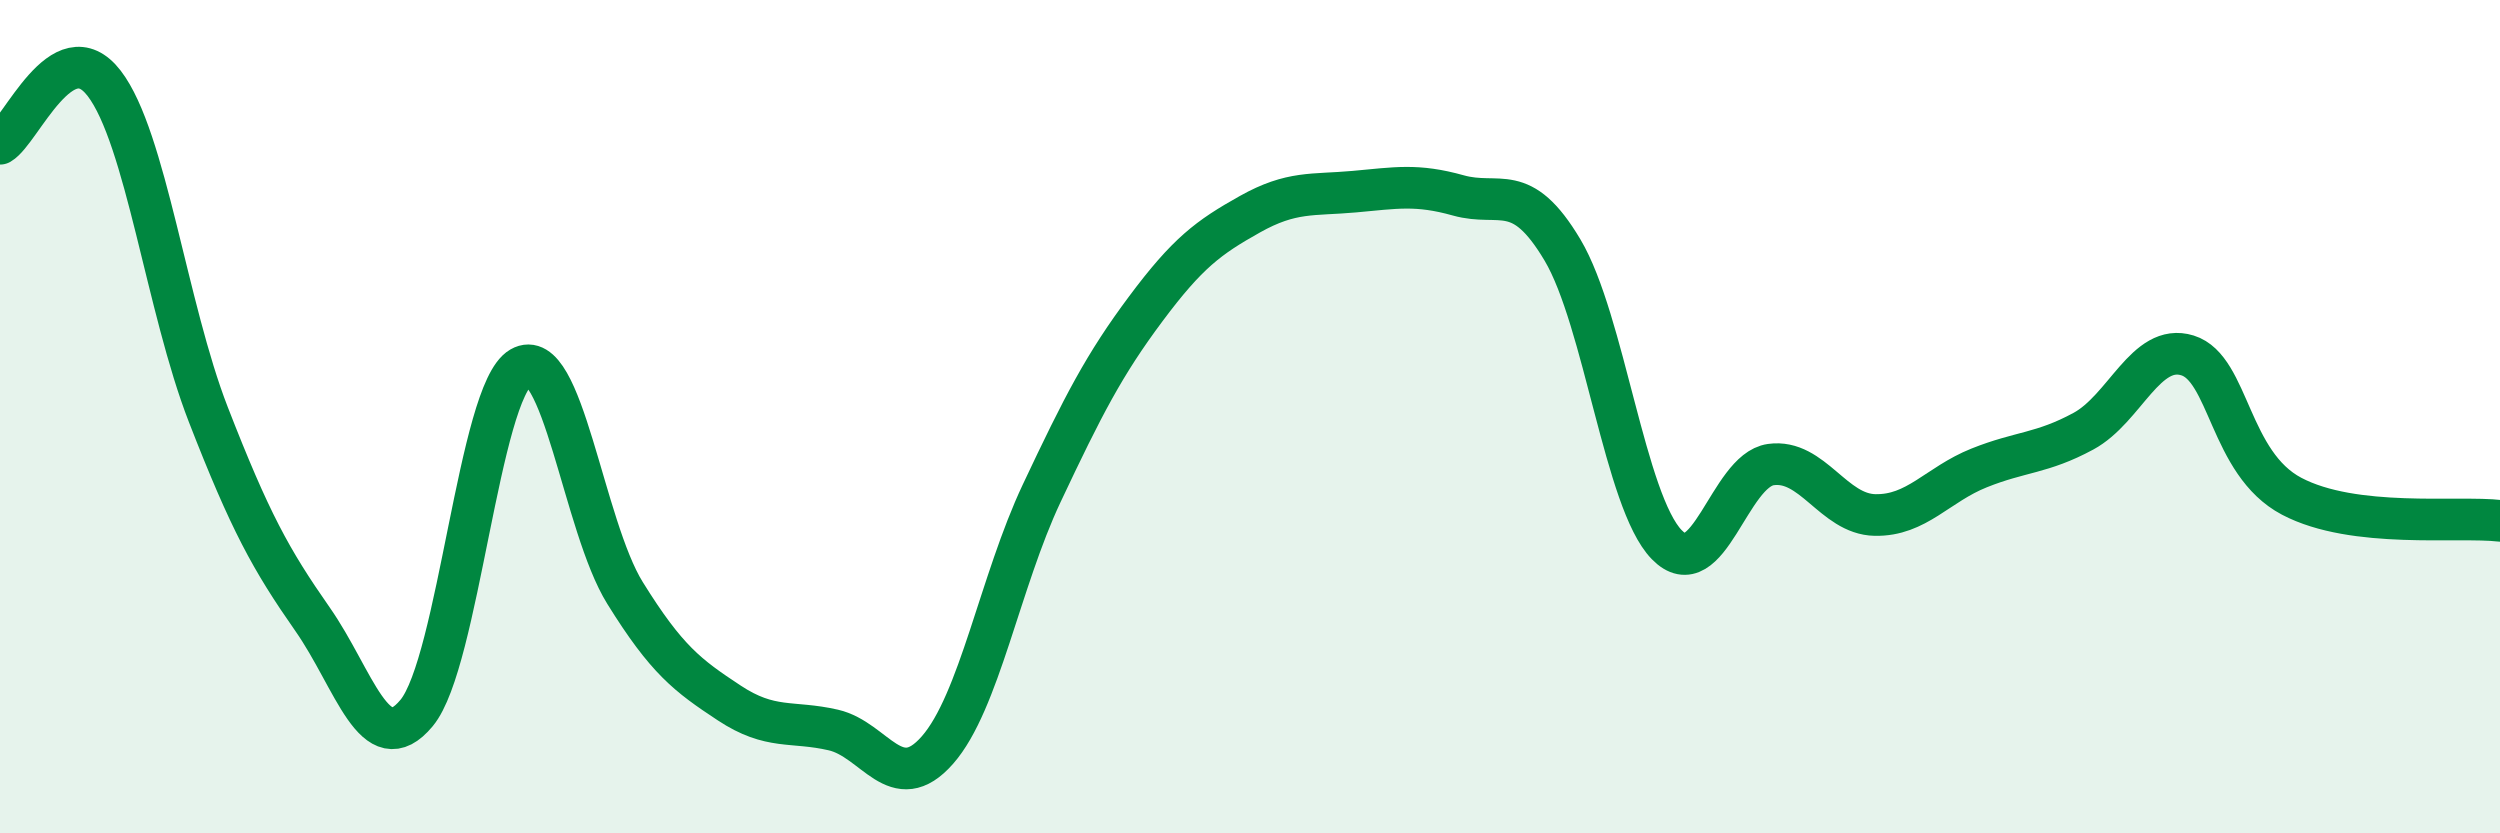
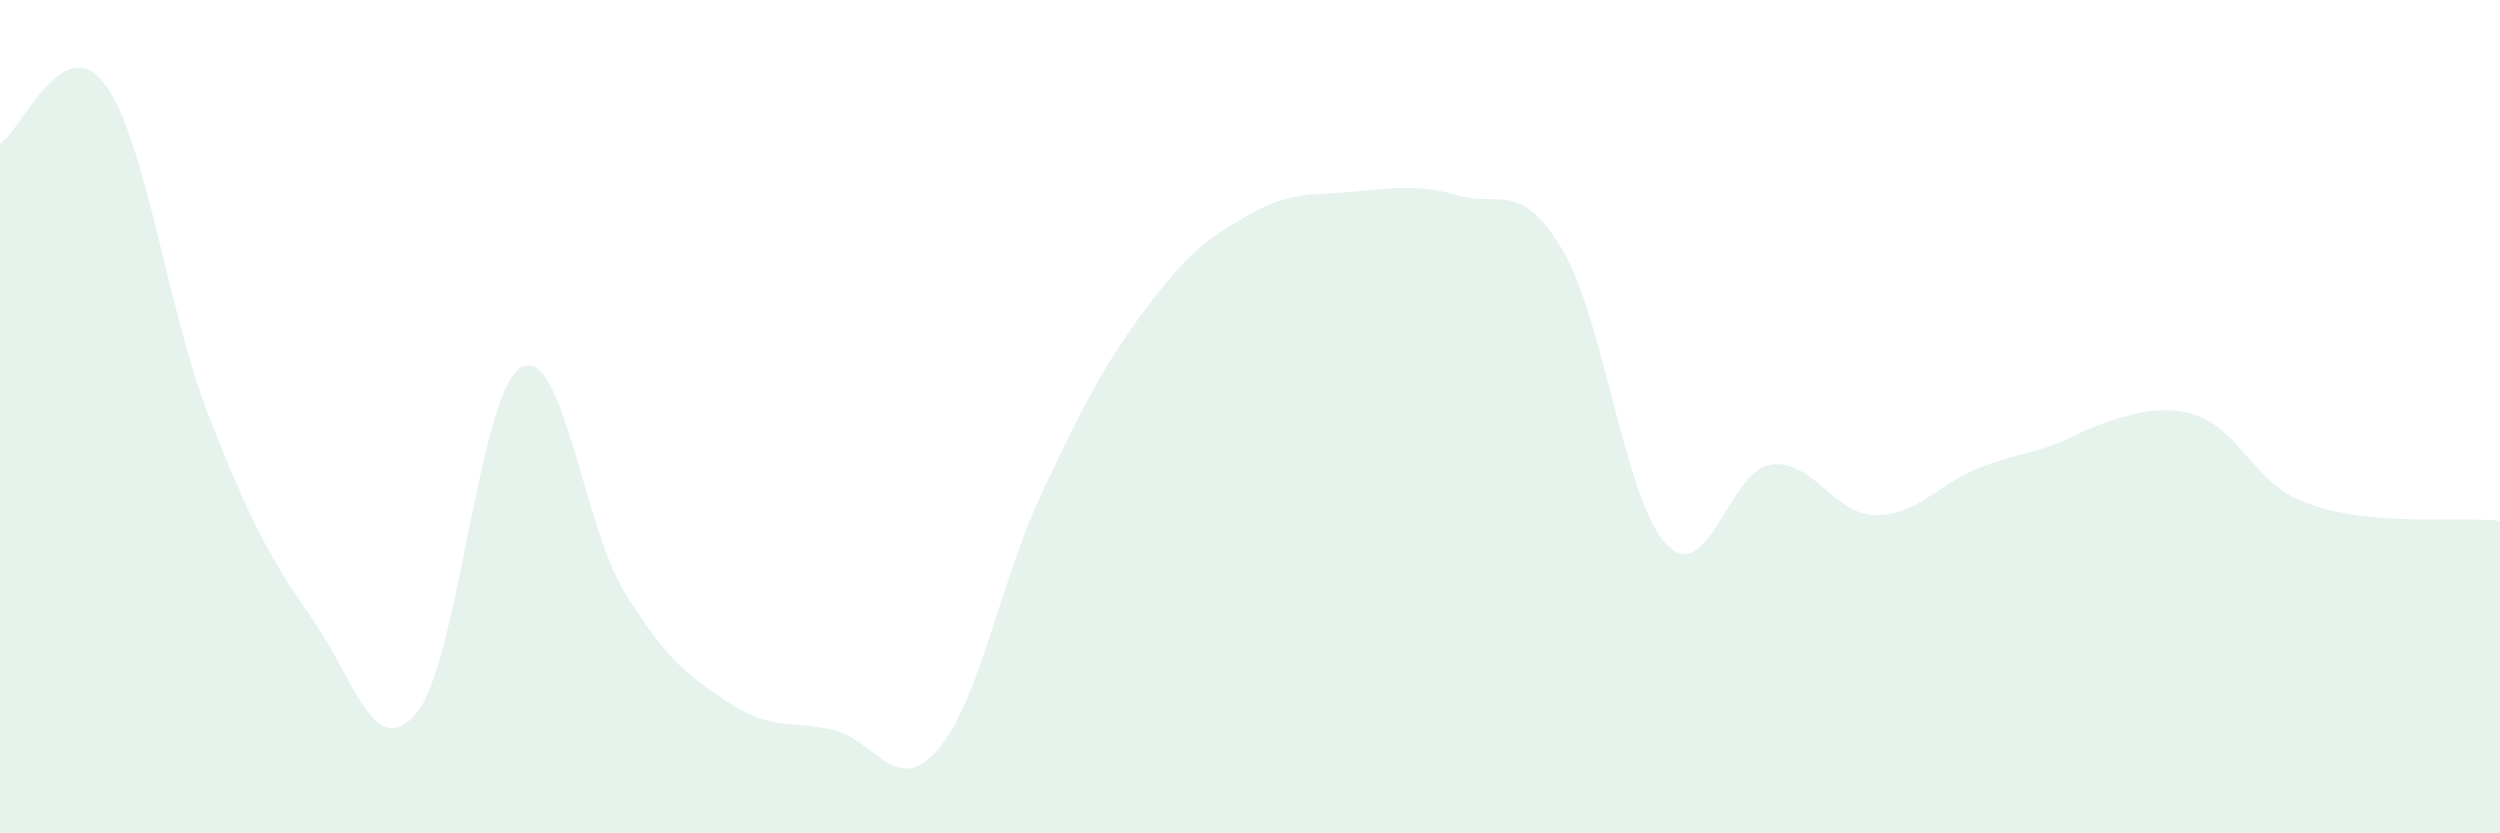
<svg xmlns="http://www.w3.org/2000/svg" width="60" height="20" viewBox="0 0 60 20">
-   <path d="M 0,3.45 C 0.5,3.16 1.5,0.7 2.5,2 C 3.5,3.3 4,7.38 5,9.95 C 6,12.52 6.5,13.43 7.5,14.86 C 8.5,16.29 9,18.32 10,17.11 C 11,15.9 11.5,9.4 12.5,8.82 C 13.5,8.24 14,12.62 15,14.23 C 16,15.84 16.5,16.21 17.5,16.87 C 18.5,17.53 19,17.29 20,17.52 C 21,17.75 21.5,19.14 22.5,18 C 23.5,16.86 24,13.96 25,11.84 C 26,9.72 26.5,8.75 27.5,7.41 C 28.5,6.07 29,5.7 30,5.14 C 31,4.58 31.5,4.69 32.5,4.6 C 33.5,4.51 34,4.41 35,4.69 C 36,4.97 36.5,4.32 37.5,6 C 38.5,7.68 39,12.04 40,13.07 C 41,14.1 41.5,11.29 42.5,11.15 C 43.5,11.01 44,12.34 45,12.36 C 46,12.38 46.5,11.63 47.5,11.23 C 48.5,10.83 49,10.89 50,10.35 C 51,9.81 51.5,8.22 52.5,8.53 C 53.5,8.84 53.5,11.12 55,11.91 C 56.5,12.7 59,12.38 60,12.5L60 20L0 20Z" fill="#008740" opacity="0.1" stroke-linecap="round" stroke-linejoin="round" />
-   <path d="M 0,3.45 C 0.5,3.16 1.5,0.7 2.5,2 C 3.5,3.3 4,7.38 5,9.95 C 6,12.52 6.5,13.43 7.5,14.86 C 8.5,16.29 9,18.32 10,17.11 C 11,15.9 11.5,9.4 12.5,8.82 C 13.5,8.24 14,12.62 15,14.23 C 16,15.84 16.5,16.21 17.5,16.87 C 18.5,17.53 19,17.29 20,17.52 C 21,17.75 21.5,19.14 22.5,18 C 23.5,16.86 24,13.96 25,11.84 C 26,9.72 26.5,8.75 27.5,7.41 C 28.5,6.07 29,5.7 30,5.14 C 31,4.58 31.5,4.69 32.5,4.6 C 33.5,4.51 34,4.41 35,4.69 C 36,4.97 36.5,4.32 37.5,6 C 38.5,7.68 39,12.04 40,13.07 C 41,14.1 41.5,11.29 42.5,11.15 C 43.5,11.01 44,12.34 45,12.36 C 46,12.38 46.5,11.63 47.5,11.23 C 48.5,10.83 49,10.89 50,10.35 C 51,9.81 51.5,8.22 52.5,8.53 C 53.5,8.84 53.5,11.12 55,11.91 C 56.5,12.7 59,12.38 60,12.5" stroke="#008740" stroke-width="1" fill="none" stroke-linecap="round" stroke-linejoin="round" />
+   <path d="M 0,3.45 C 0.5,3.16 1.5,0.7 2.5,2 C 3.5,3.3 4,7.38 5,9.95 C 6,12.52 6.5,13.43 7.5,14.86 C 8.5,16.29 9,18.32 10,17.11 C 11,15.9 11.5,9.4 12.5,8.82 C 13.5,8.24 14,12.62 15,14.23 C 16,15.84 16.5,16.21 17.5,16.87 C 18.5,17.53 19,17.29 20,17.52 C 21,17.75 21.5,19.14 22.5,18 C 23.5,16.86 24,13.96 25,11.84 C 26,9.72 26.5,8.75 27.5,7.41 C 28.5,6.07 29,5.7 30,5.14 C 31,4.58 31.5,4.69 32.5,4.6 C 33.5,4.51 34,4.41 35,4.69 C 36,4.97 36.5,4.32 37.5,6 C 38.5,7.68 39,12.04 40,13.07 C 41,14.1 41.5,11.29 42.5,11.15 C 43.5,11.01 44,12.34 45,12.36 C 46,12.38 46.5,11.63 47.5,11.23 C 48.5,10.83 49,10.89 50,10.35 C 53.5,8.84 53.5,11.12 55,11.91 C 56.5,12.7 59,12.38 60,12.5L60 20L0 20Z" fill="#008740" opacity="0.1" stroke-linecap="round" stroke-linejoin="round" />
</svg>